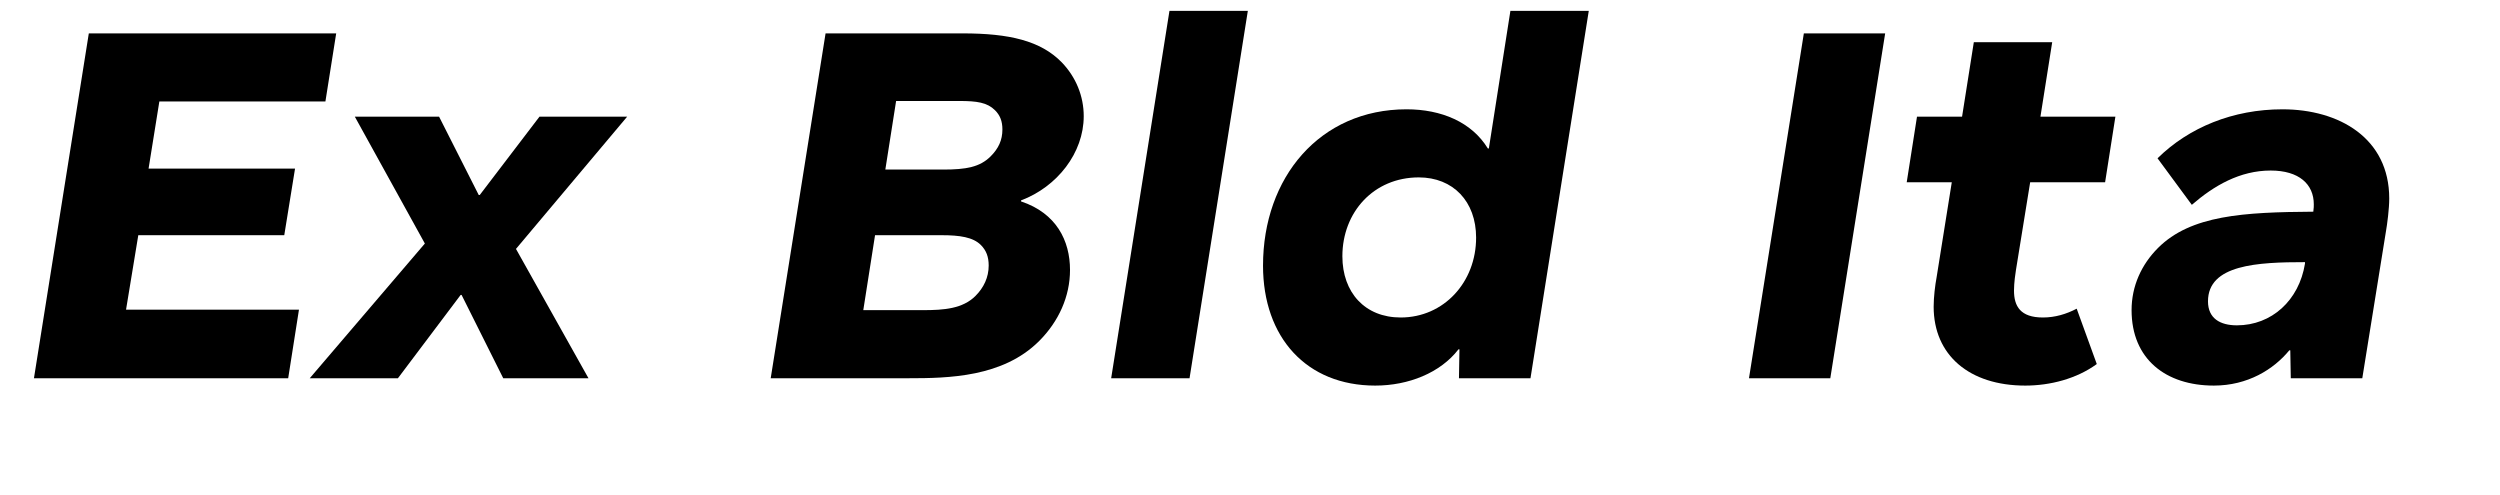
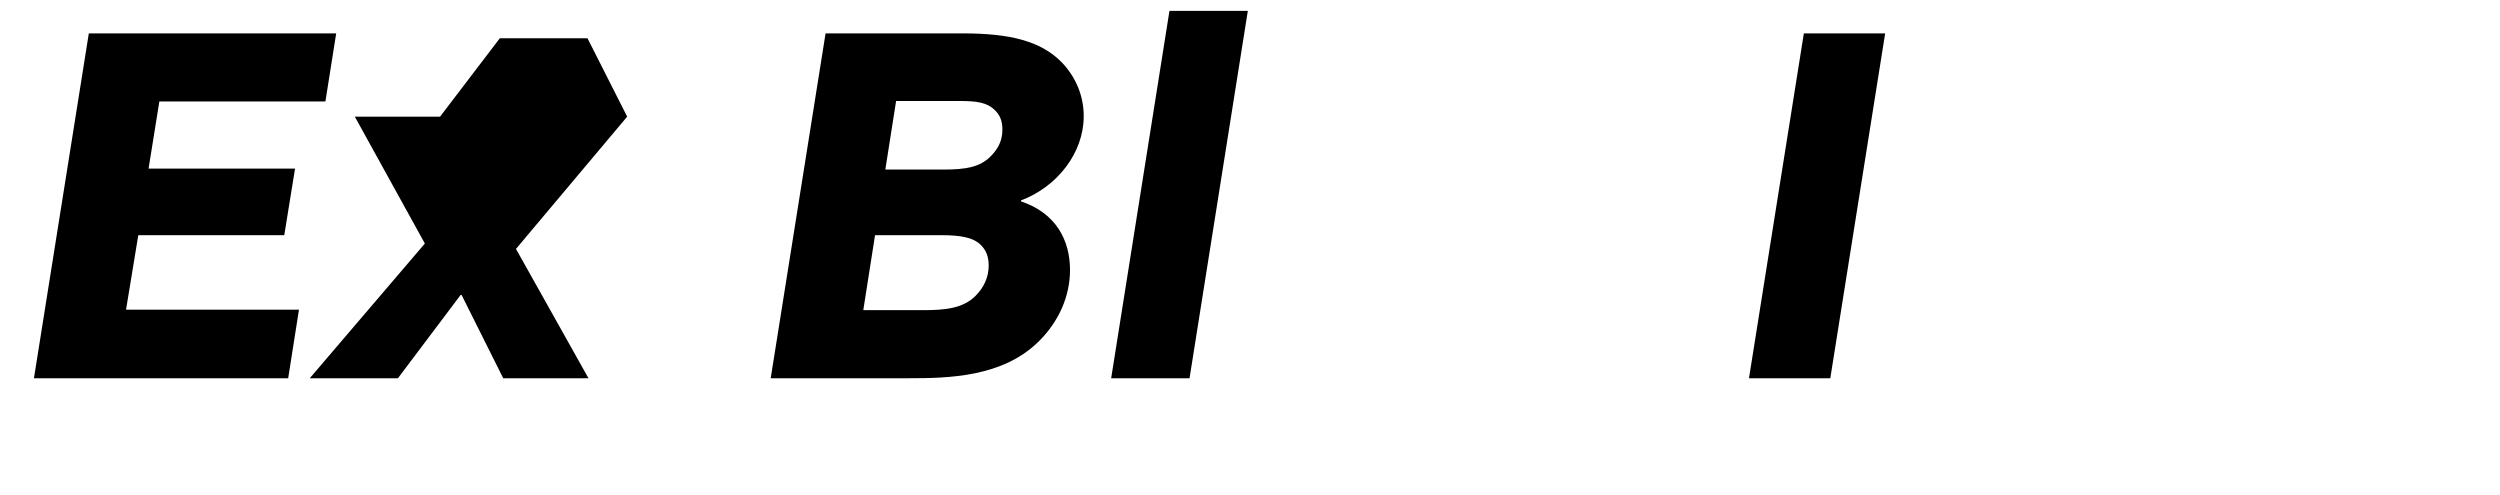
<svg xmlns="http://www.w3.org/2000/svg" viewBox="0 0 1061.492 210">
  <g id="Bounding_box">
    <rect width="948.571" height="210" fill="none" stroke-width="0" />
  </g>
  <g id="Typeface">
    <path d="m138.17,43.083h-70.51l-4.575,28.495h62.189l-4.576,28.287h-61.981l-5.2,31.614h73.422l-4.576,29.119H14.415L37.71,14.172h105.036l-4.576,28.911Z" stroke-width="0" />
-     <path d="m266.296,49.531l-47.215,56.158,30.783,54.91h-36.191l-17.679-35.358h-.416l-26.623,35.358h-37.438l48.878-57.198-29.743-53.87h35.775l16.847,33.279h.416l25.375-33.279h37.231Z" stroke-width="0" />
+     <path d="m266.296,49.531l-47.215,56.158,30.783,54.91h-36.191l-17.679-35.358h-.416l-26.623,35.358h-37.438l48.878-57.198-29.743-53.87h35.775h.416l25.375-33.279h37.231Z" stroke-width="0" />
    <path d="m433.524,85.514c14.976,4.991,20.8,16.639,20.8,29.118,0,11.232-4.784,21.84-13.104,30.159-15.392,15.392-38.479,15.808-55.534,15.808h-58.446l23.296-146.427h58.237c19.76,0,33.071,3.12,42.015,12.271,6.032,6.24,9.359,14.352,9.359,22.879,0,15.6-11.231,29.951-26.623,35.775v.416Zm-13.728,27.247c0-3.744-1.04-6.448-3.327-8.736-3.328-3.328-8.944-4.159-16.64-4.159h-28.287l-4.992,31.822h25.375c8.944,0,16.848-.624,22.256-6.031,3.536-3.536,5.615-7.904,5.615-12.896Zm5.824-57.822c0-3.536-1.04-6.032-3.12-8.111-3.328-3.328-7.695-3.952-15.184-3.952h-26.831l-4.575,29.119h24.543c9.775,0,15.6-1.04,20.175-5.616,3.328-3.328,4.992-6.863,4.992-11.439Z" stroke-width="0" />
    <path d="m471.799,160.599L496.55,4.605h33.278l-24.751,155.994h-33.278Z" stroke-width="0" />
-     <path d="m536.276,112.761c0-37.439,24.128-66.35,60.942-66.35,14.768,0,27.663,5.407,34.526,16.639h.416l9.152-58.445h33.278l-24.751,155.994h-30.367l.208-12.271h-.416c-7.695,9.983-21.215,15.392-35.358,15.392-29.119,0-47.631-20.384-47.631-50.958Zm90.478-11.856c0-15.391-9.776-25.583-24.336-25.583-19.135,0-32.446,14.768-32.446,33.487,0,15.392,9.567,25.999,24.751,25.999,18.304,0,32.031-14.976,32.031-33.903Z" stroke-width="0" />
    <path d="m742.612,160.599l23.296-146.427h34.526l-23.295,146.427h-34.527Z" stroke-width="0" />
-     <path d="m862.001,77.402l-6.032,37.23c-.208,1.248-.832,5.408-.832,8.736,0,6.655,2.704,11.439,12.271,11.439,5.2,0,9.983-1.456,14.352-3.744l8.528,23.503c-8.528,6.24-19.76,9.152-30.367,9.152-23.711,0-38.895-12.896-38.895-33.487,0-4.159.624-9.151,1.248-12.479l6.447-40.351h-19.135l4.367-27.871h19.136l4.991-31.614h33.279l-4.992,31.614h31.823l-4.368,27.871h-31.822Z" stroke-width="0" />
-     <path d="m1014.462,84.266c0,4.367-.832,10.815-1.456,14.352l-9.983,61.981h-30.366l-.208-11.855h-.416c-6.656,8.111-17.68,14.976-32.031,14.976-20.383,0-34.942-11.231-34.942-32.031,0-10.191,4.159-19.343,11.231-26.415,13.936-13.936,36.398-15.184,65.934-15.392.208-1.456.208-2.495.208-3.119,0-8.528-6.24-14.352-18.304-14.352-13.104,0-24.127,6.447-33.486,14.56l-14.56-19.76c13.312-13.104,32.03-20.799,53.038-20.799,24.127,0,45.342,12.271,45.342,37.854Zm-35.774,27.663v-.624c-20.175,0-41.183,1.04-41.183,16.639,0,7.28,5.2,10.192,12.271,10.192,14.768,0,26.415-10.608,28.911-26.207Z" stroke-width="0" />
  </g>
</svg>